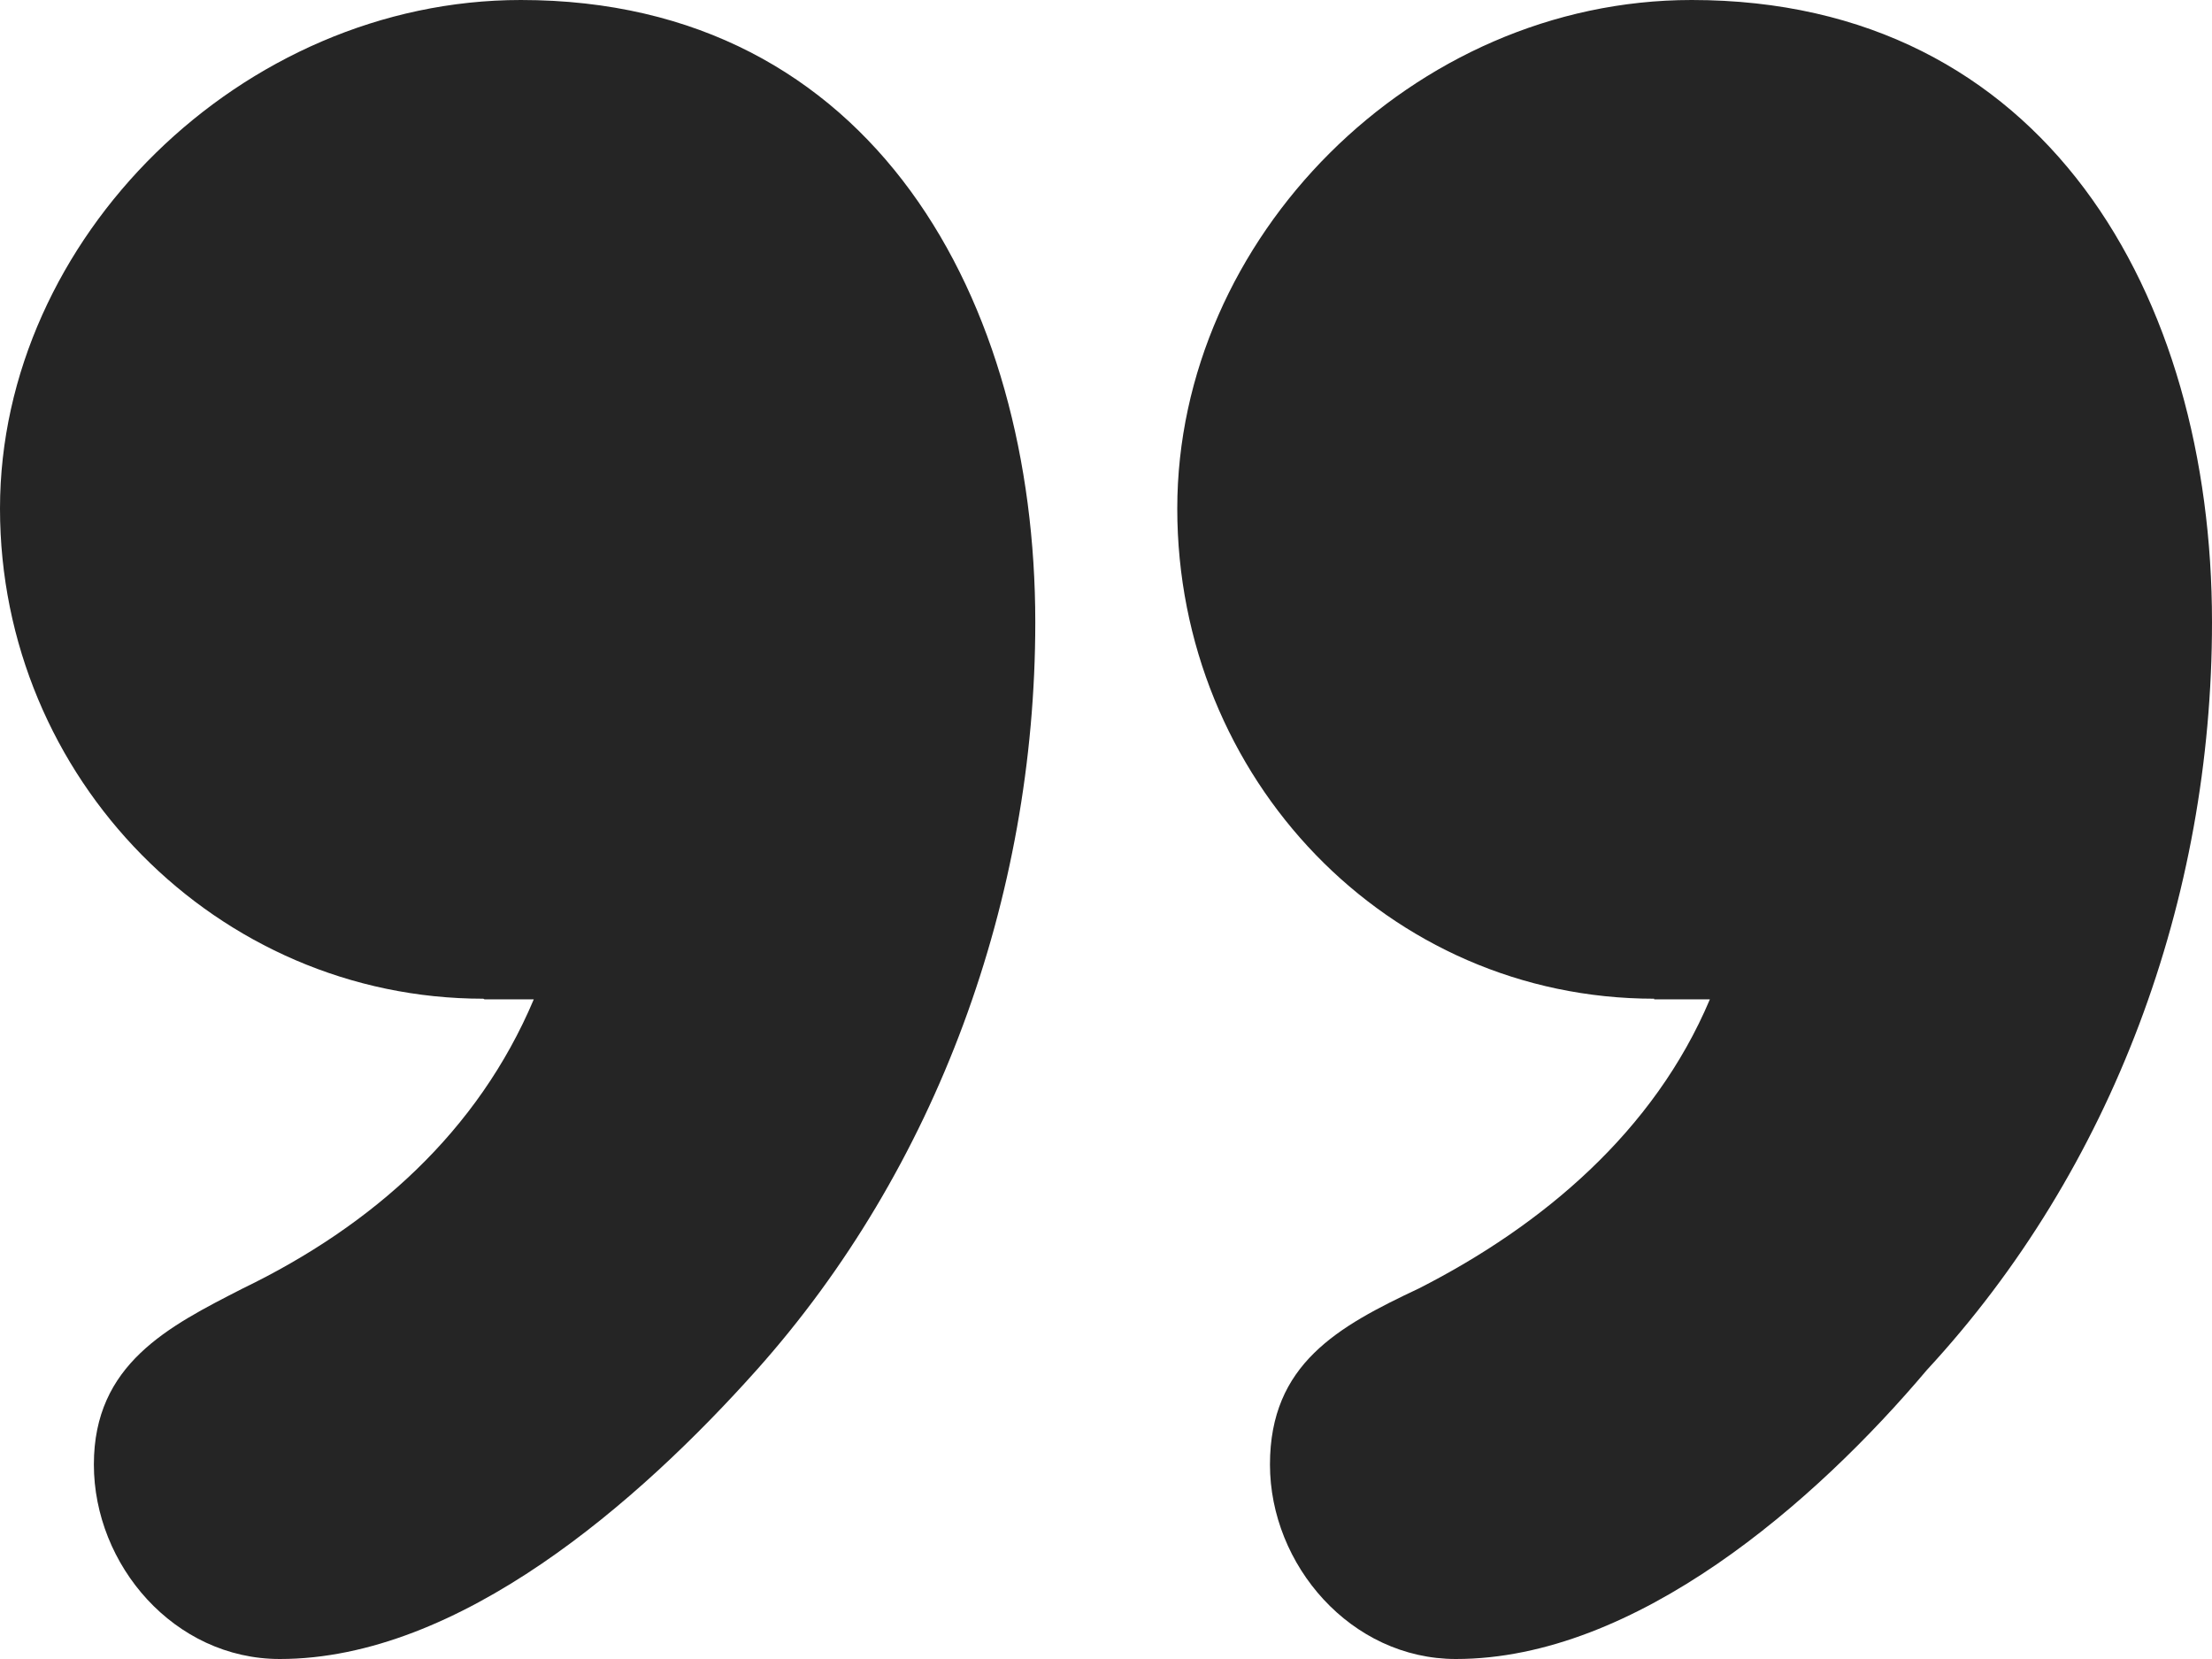
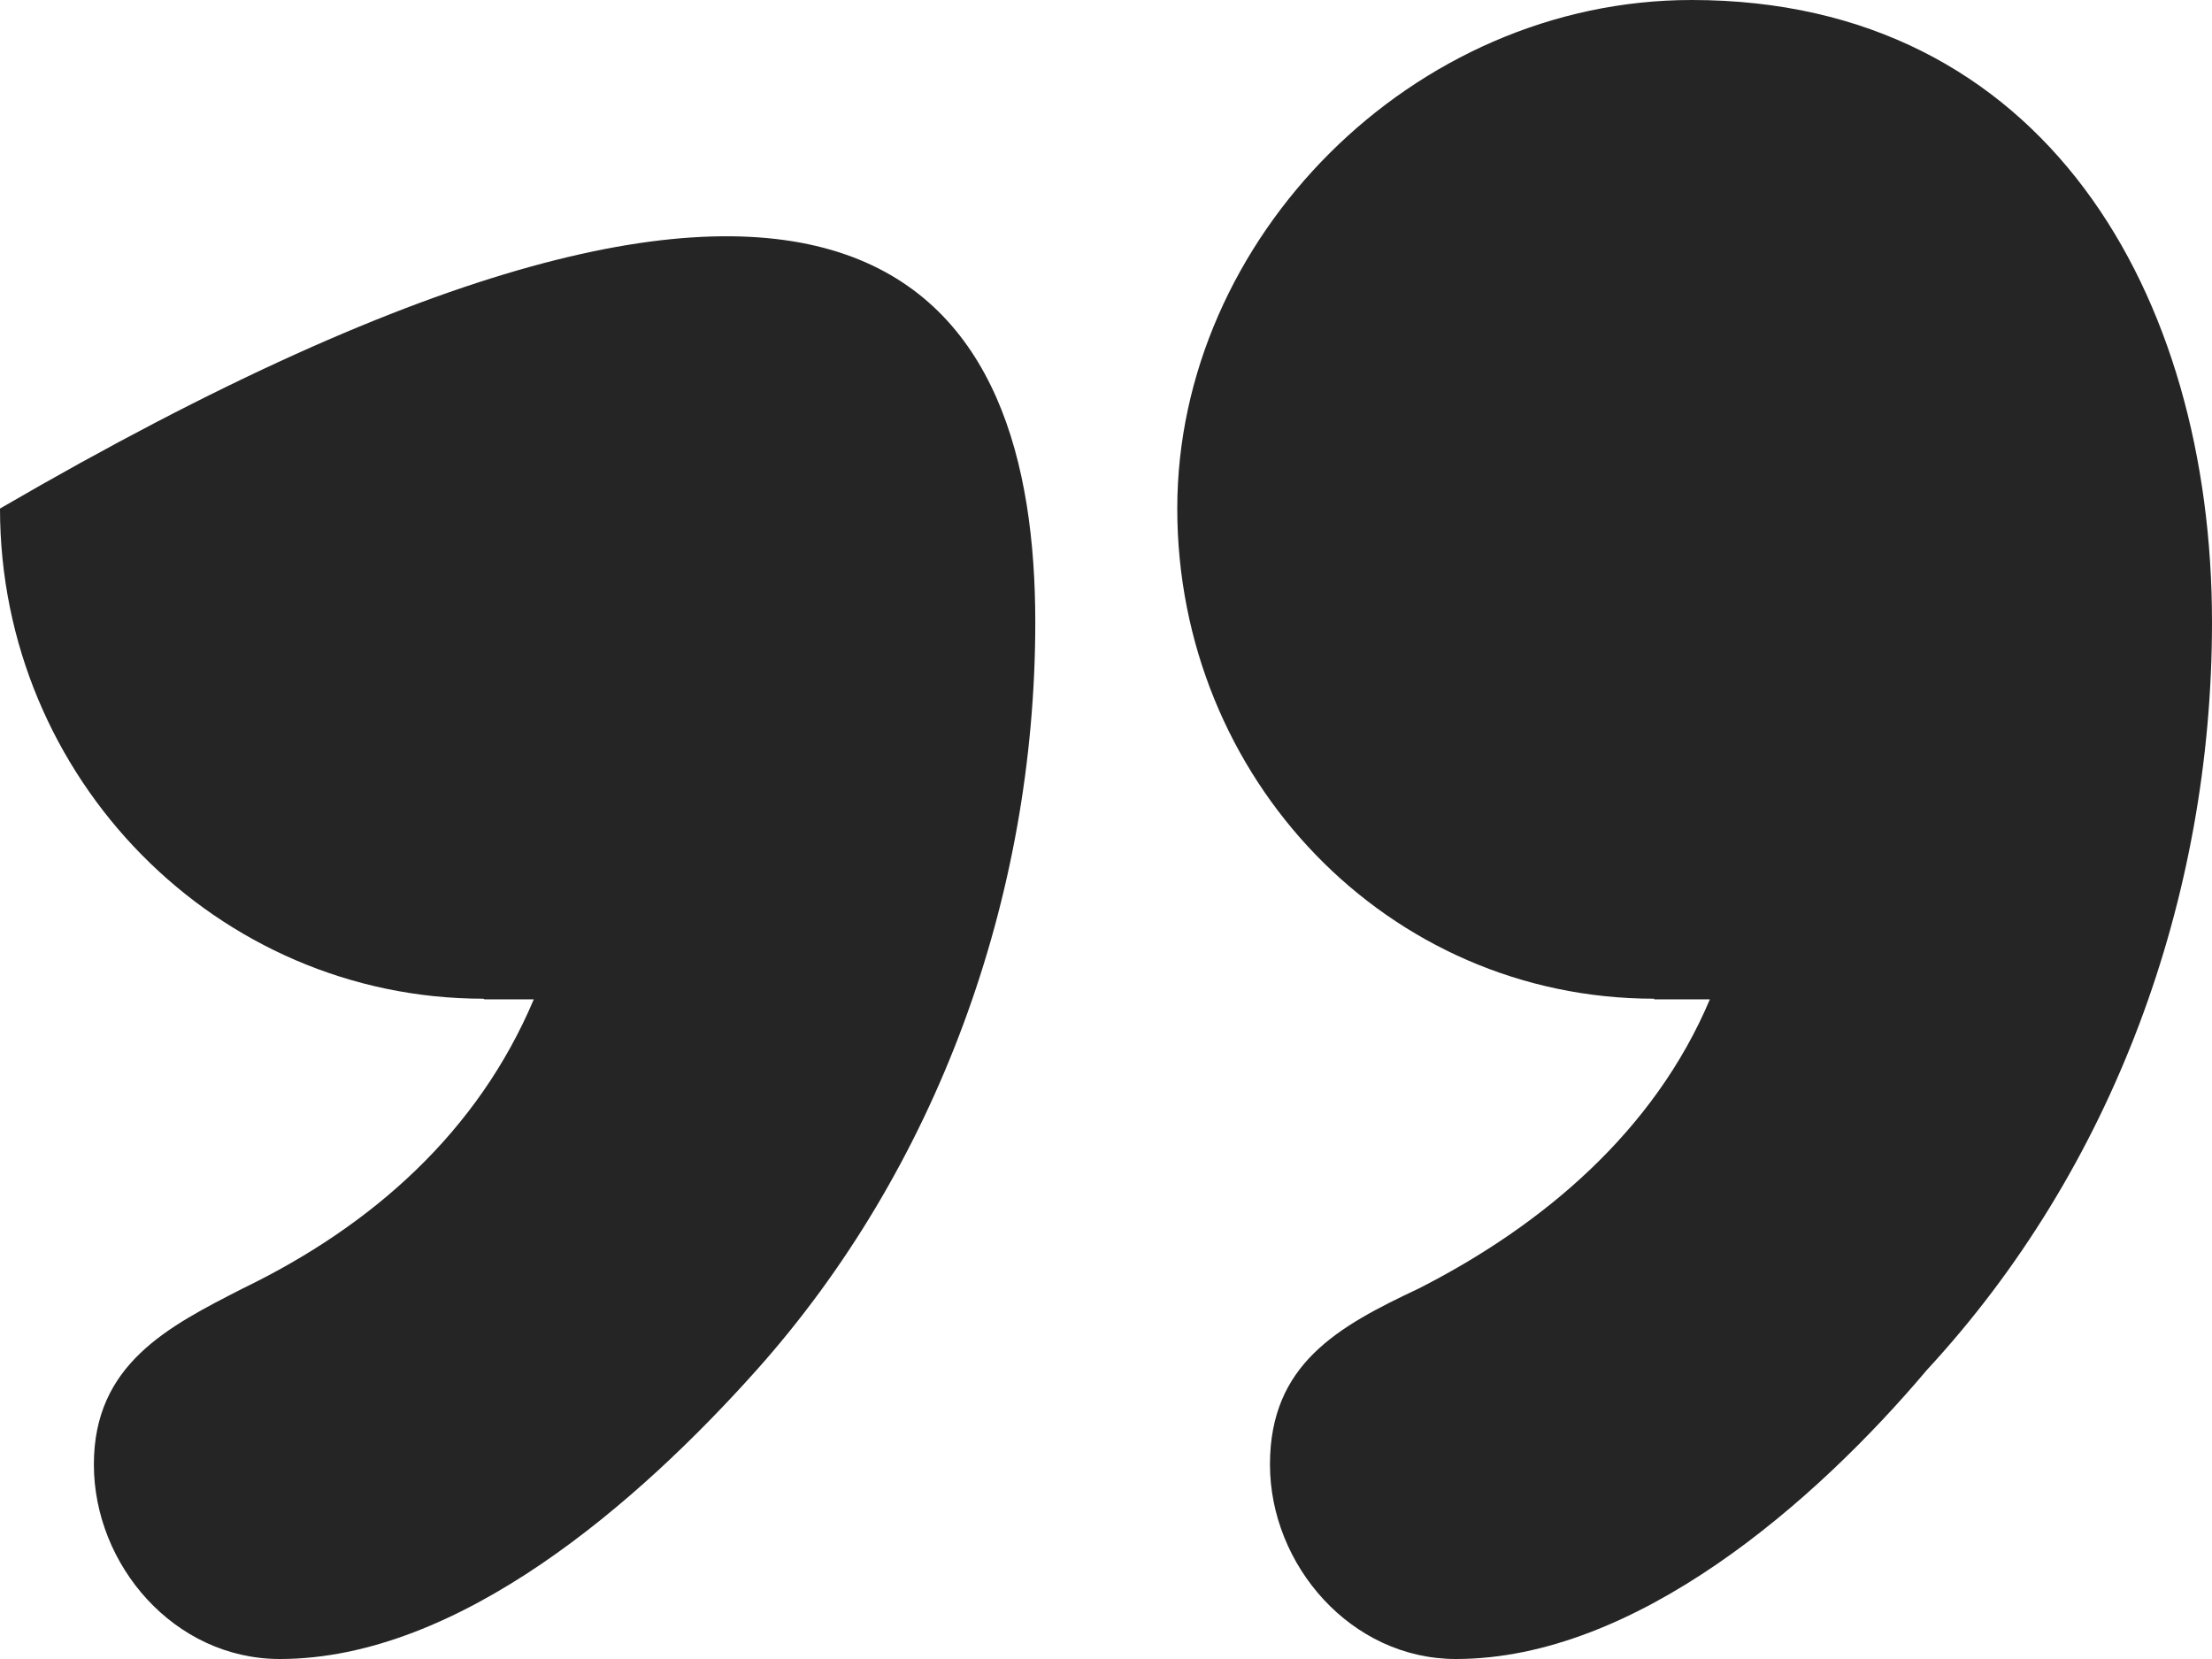
<svg xmlns="http://www.w3.org/2000/svg" width="32" height="24" viewBox="0 0 32 24" fill="none">
-   <path d="M6.992 14.448C3.14 14.448 0 11.264 0 7.357C0 3.451 3.496 0 7.535 0C12.644 0 14.977 4.363 14.977 9.001C14.977 13.002 13.543 16.909 10.947 19.818C9.241 21.728 6.644 24 4.048 24C2.52 24 1.358 22.64 1.358 21.186C1.358 19.732 2.435 19.19 3.513 18.639C5.397 17.727 6.916 16.367 7.722 14.457H7.009L6.992 14.448ZM23.93 14.448C20.077 14.448 17.031 11.264 17.031 7.357C17.031 3.451 20.434 0 24.473 0C29.581 0 32 4.268 32 9.001C32 13.002 30.566 16.909 27.876 19.818C26.264 21.728 23.667 24 21.062 24C19.543 24 18.372 22.64 18.372 21.186C18.372 19.732 19.356 19.19 20.527 18.639C22.318 17.727 23.93 16.367 24.736 14.457H23.93V14.448Z" fill="#252525" />
+   <path d="M6.992 14.448C3.14 14.448 0 11.264 0 7.357C12.644 0 14.977 4.363 14.977 9.001C14.977 13.002 13.543 16.909 10.947 19.818C9.241 21.728 6.644 24 4.048 24C2.52 24 1.358 22.64 1.358 21.186C1.358 19.732 2.435 19.19 3.513 18.639C5.397 17.727 6.916 16.367 7.722 14.457H7.009L6.992 14.448ZM23.93 14.448C20.077 14.448 17.031 11.264 17.031 7.357C17.031 3.451 20.434 0 24.473 0C29.581 0 32 4.268 32 9.001C32 13.002 30.566 16.909 27.876 19.818C26.264 21.728 23.667 24 21.062 24C19.543 24 18.372 22.64 18.372 21.186C18.372 19.732 19.356 19.19 20.527 18.639C22.318 17.727 23.93 16.367 24.736 14.457H23.93V14.448Z" fill="#252525" />
</svg>